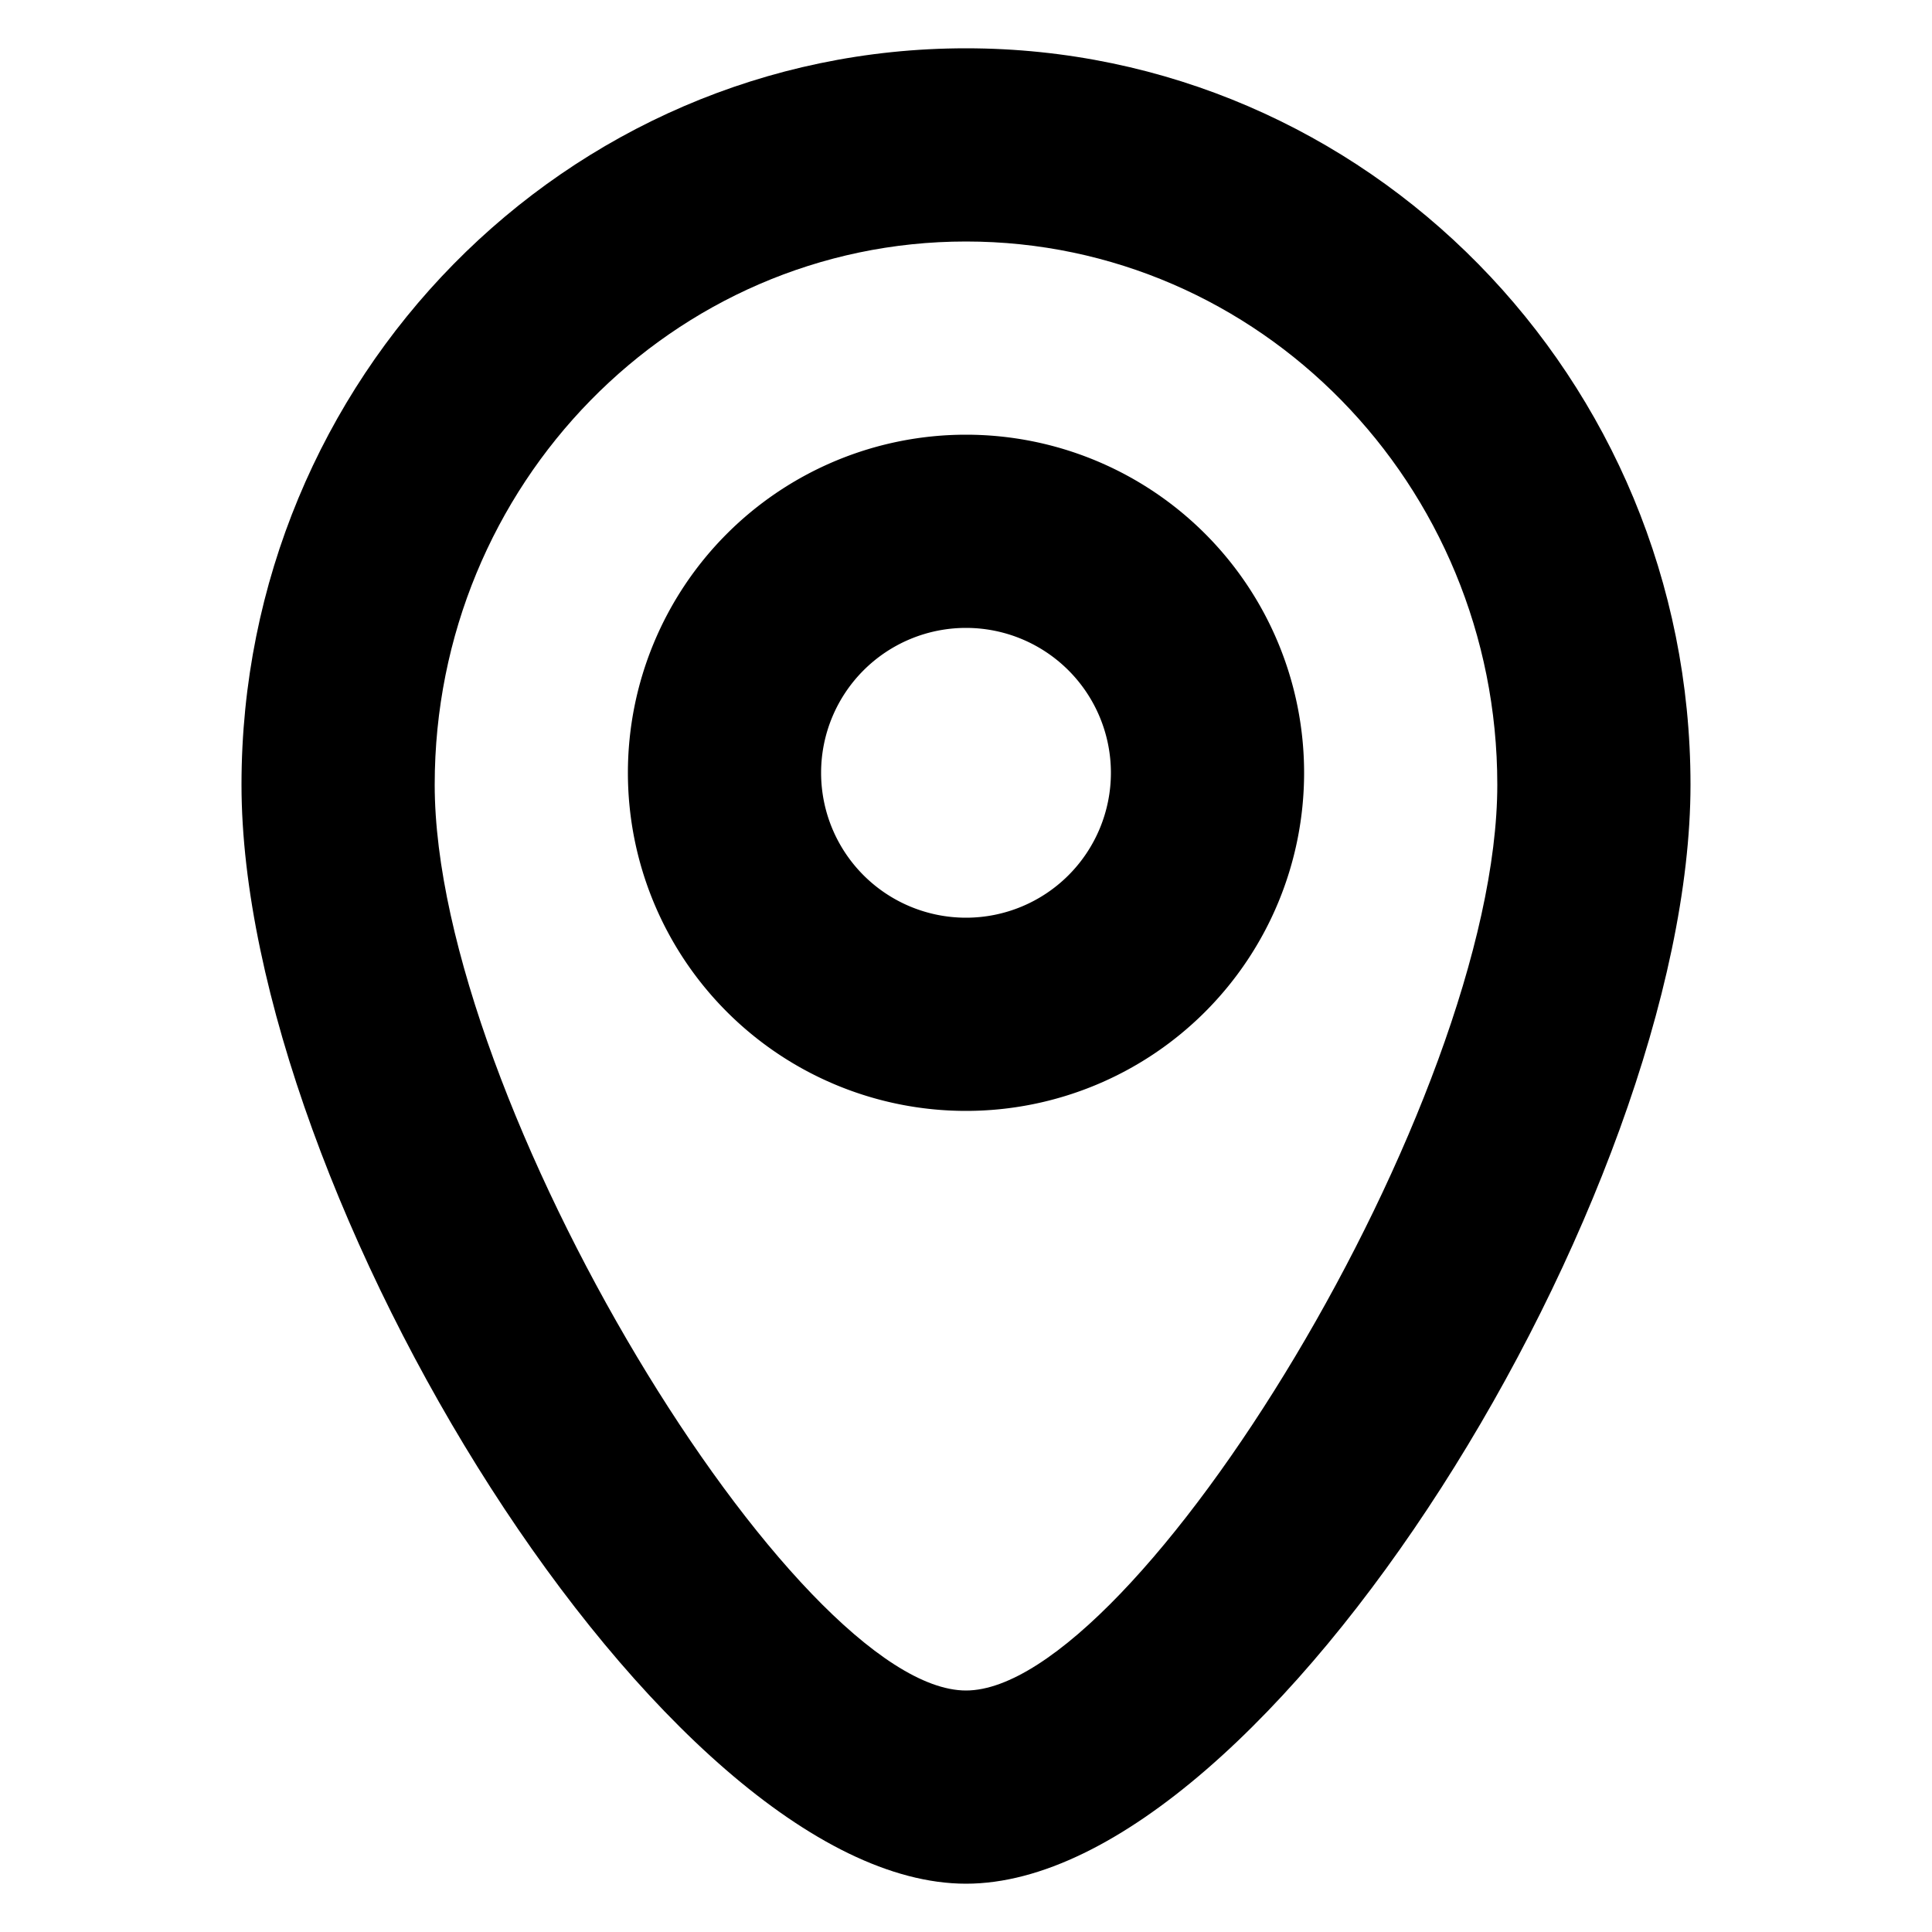
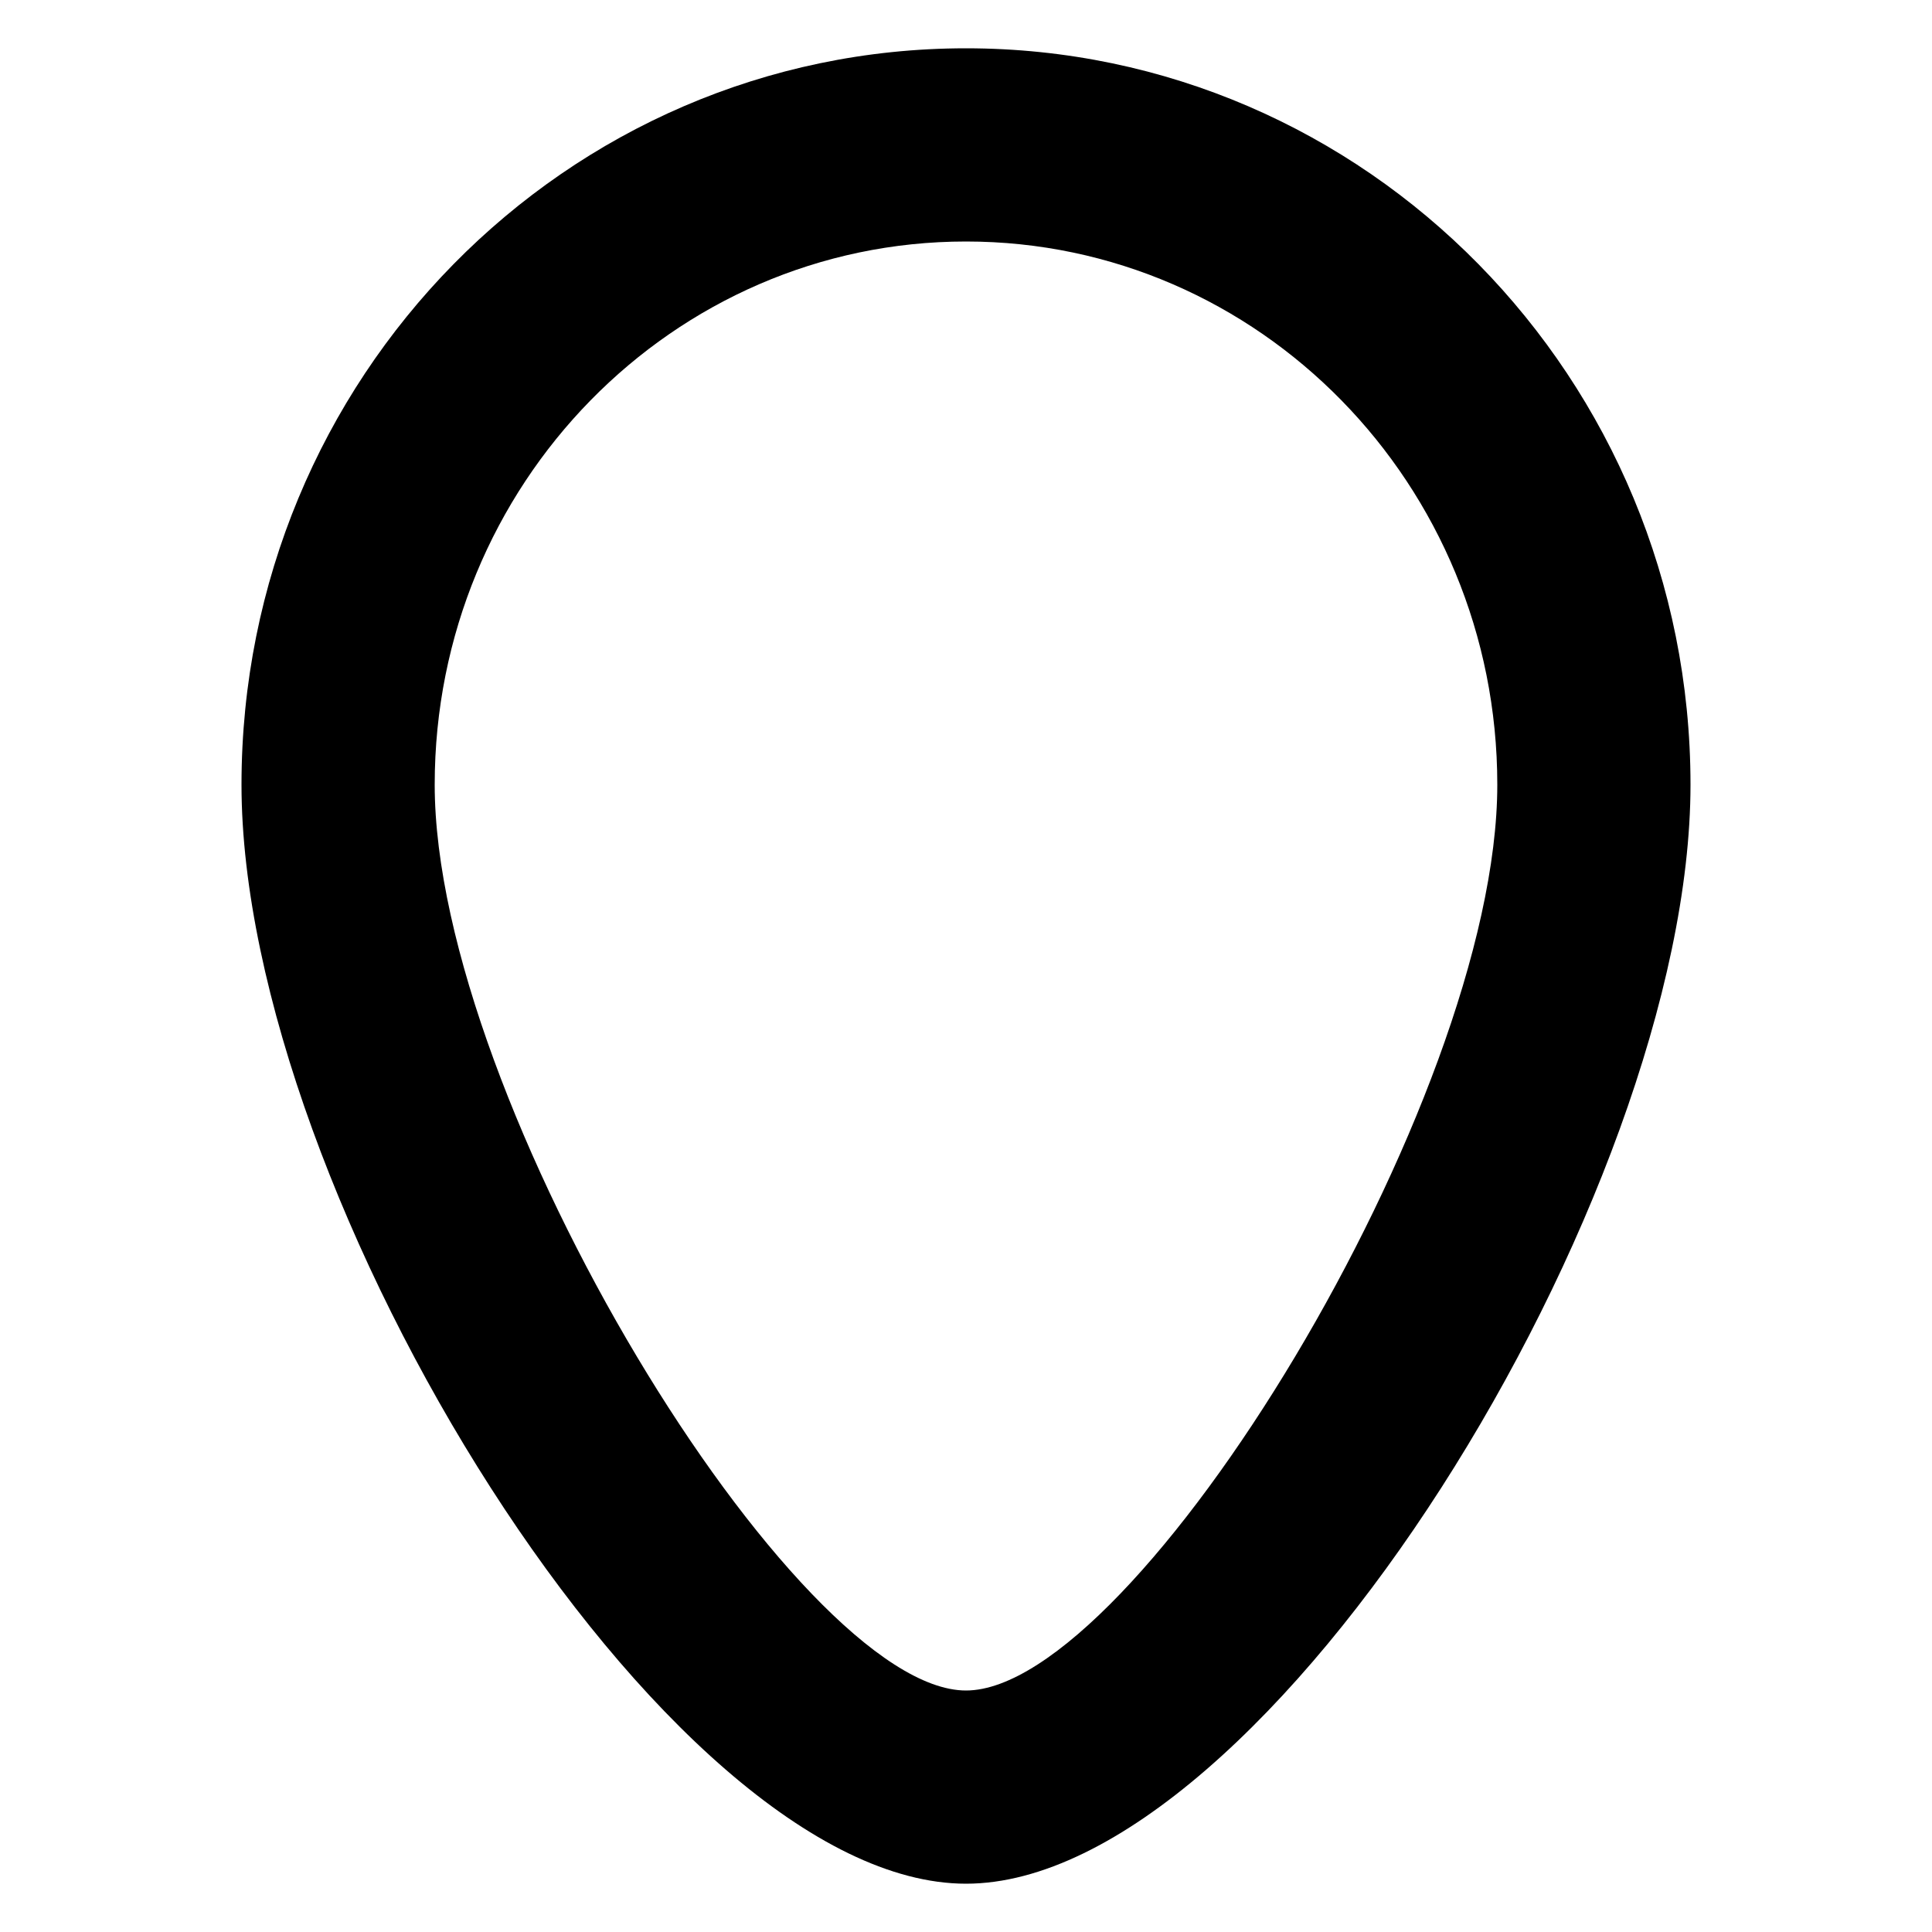
<svg xmlns="http://www.w3.org/2000/svg" width="24" height="24" viewBox="0 0 20 20">
  <g fill="currentColor" fill-rule="evenodd" clip-rule="evenodd">
-     <path d="M10 11.5a3.5 3.5 0 1 0 0-7a3.5 3.5 0 0 0 0 7m0-5a1.5 1.5 0 1 1 0 3a1.5 1.5 0 0 1 0-3" />
    <path d="M2.5 8.123C2.5 12.366 6.882 19.5 10 19.5s7.5-7.134 7.5-11.377C17.5 3.917 14.146.5 10 .5S2.5 3.917 2.5 8.123m13 0c0 3.28-3.745 9.377-5.5 9.377s-5.5-6.097-5.5-9.377C4.5 5.013 6.967 2.5 10 2.5s5.5 2.513 5.5 5.623" />
  </g>
</svg>